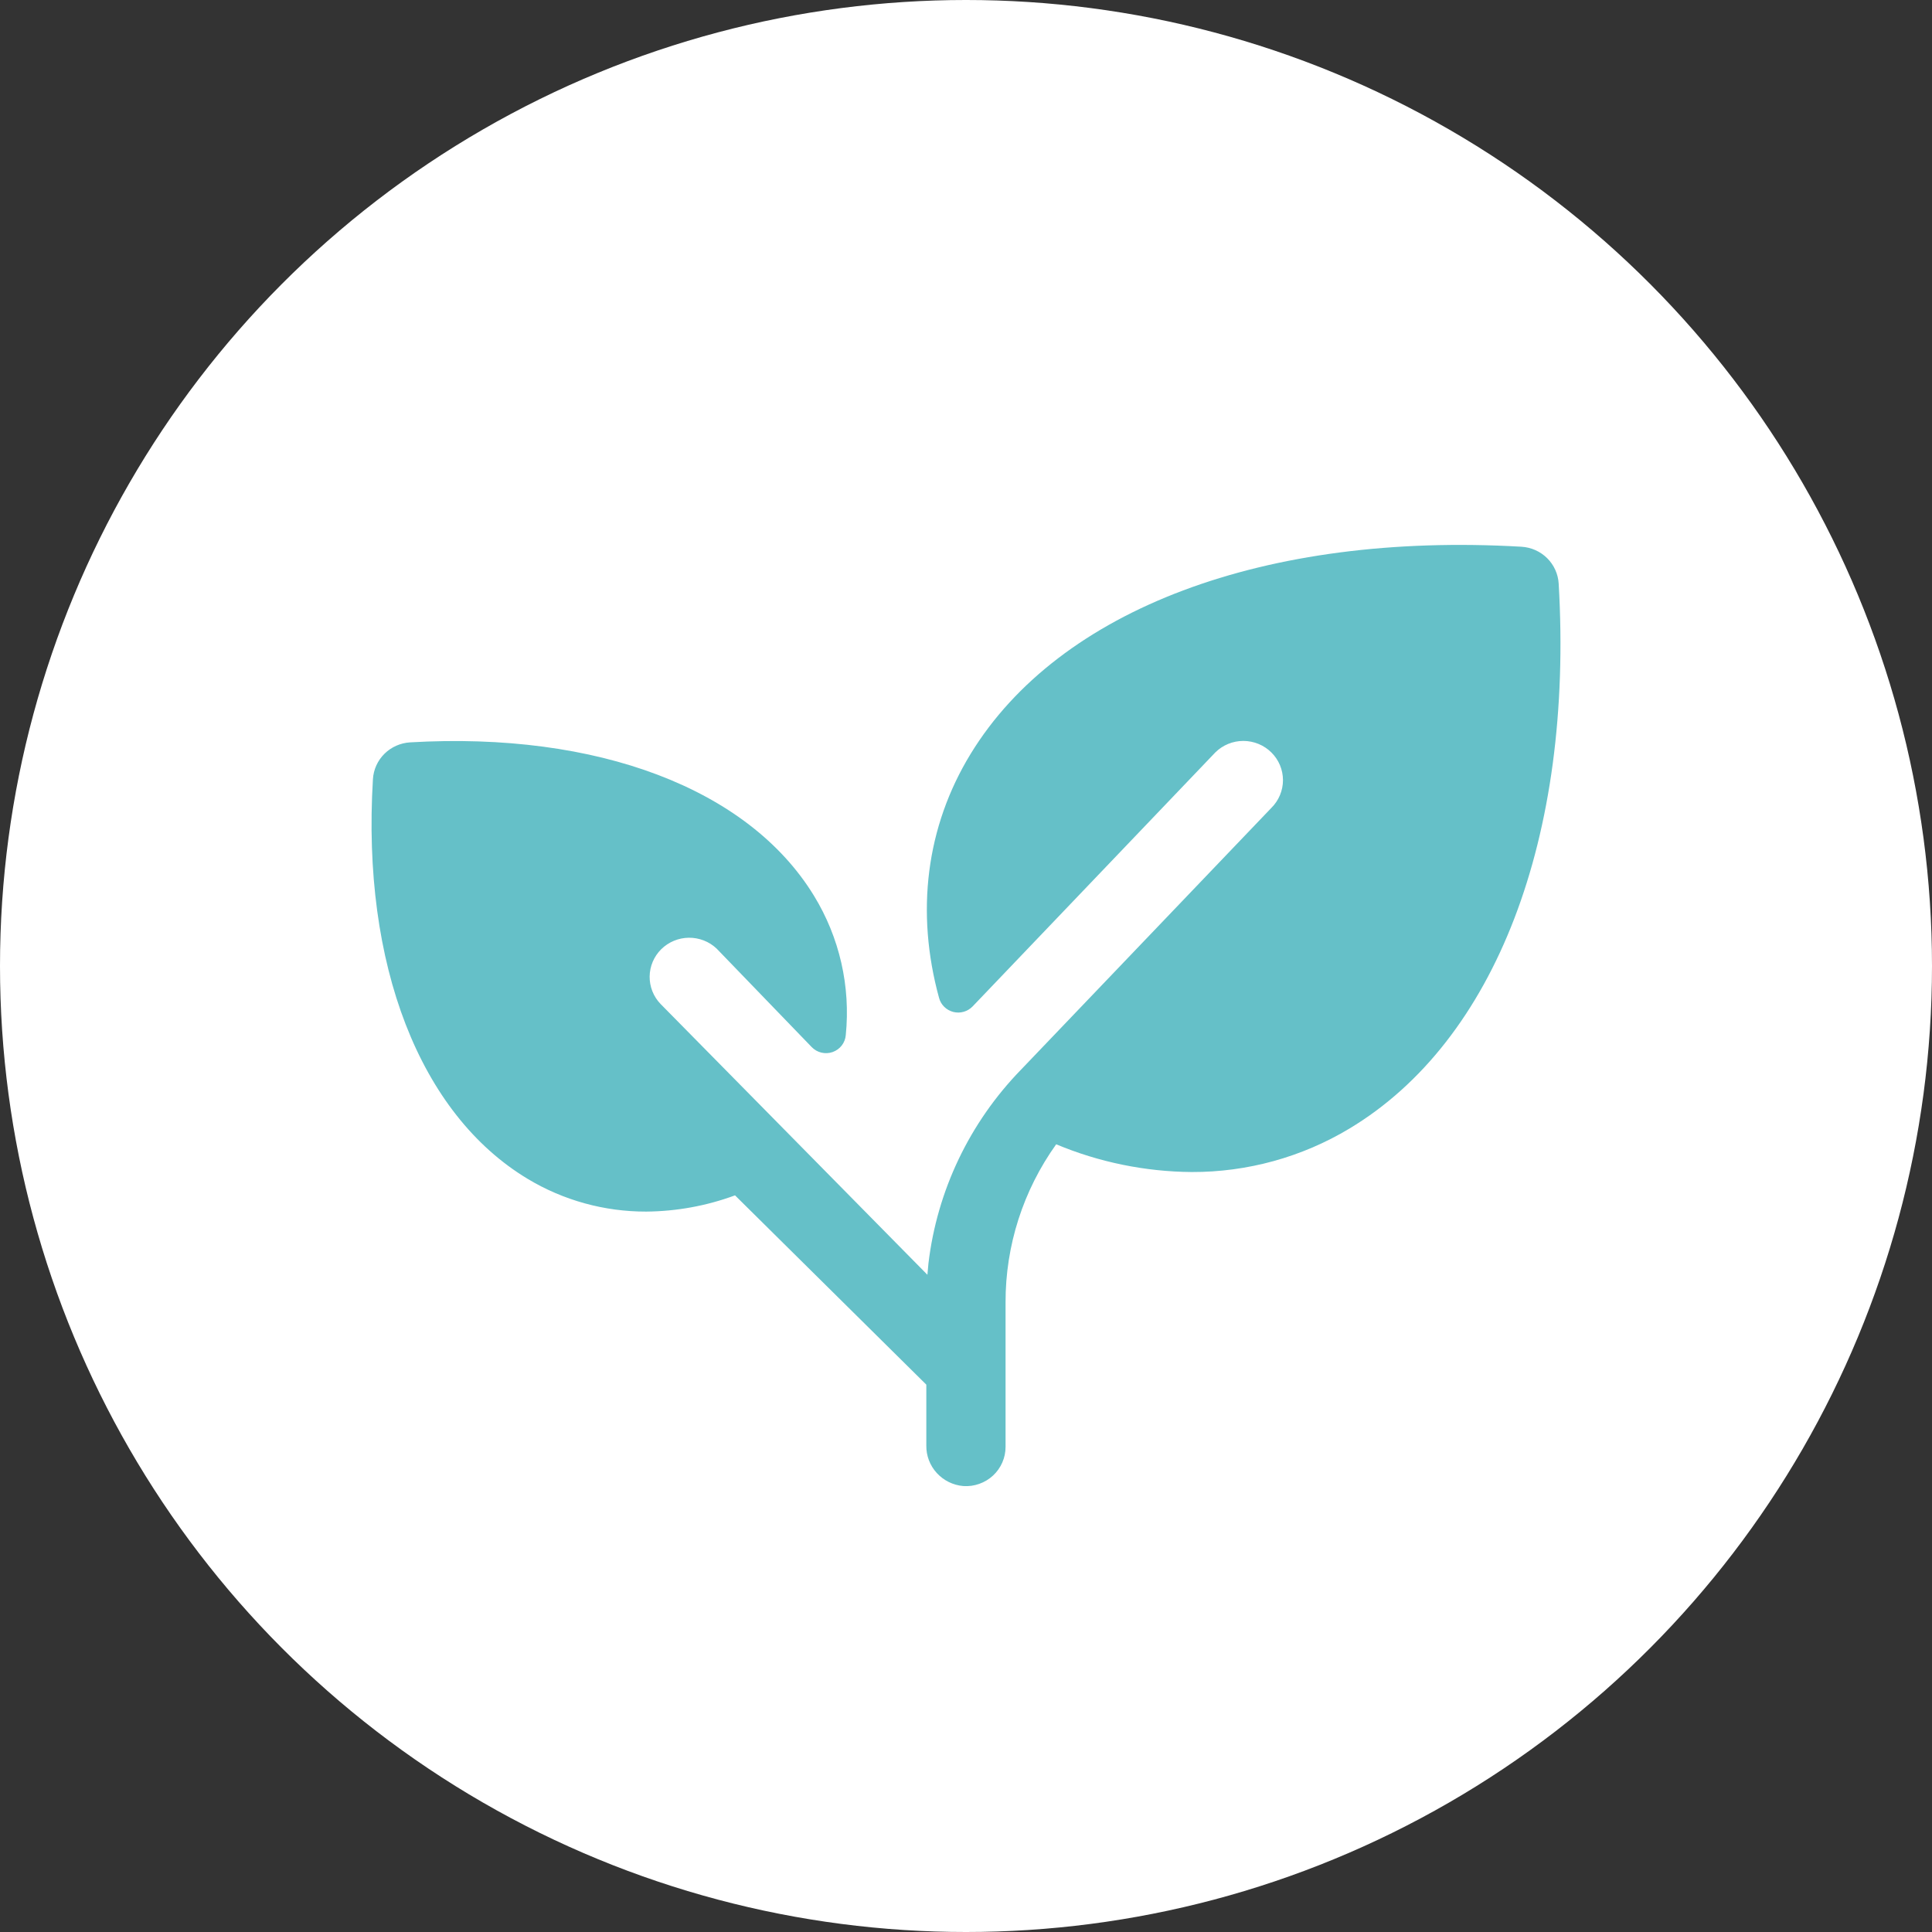
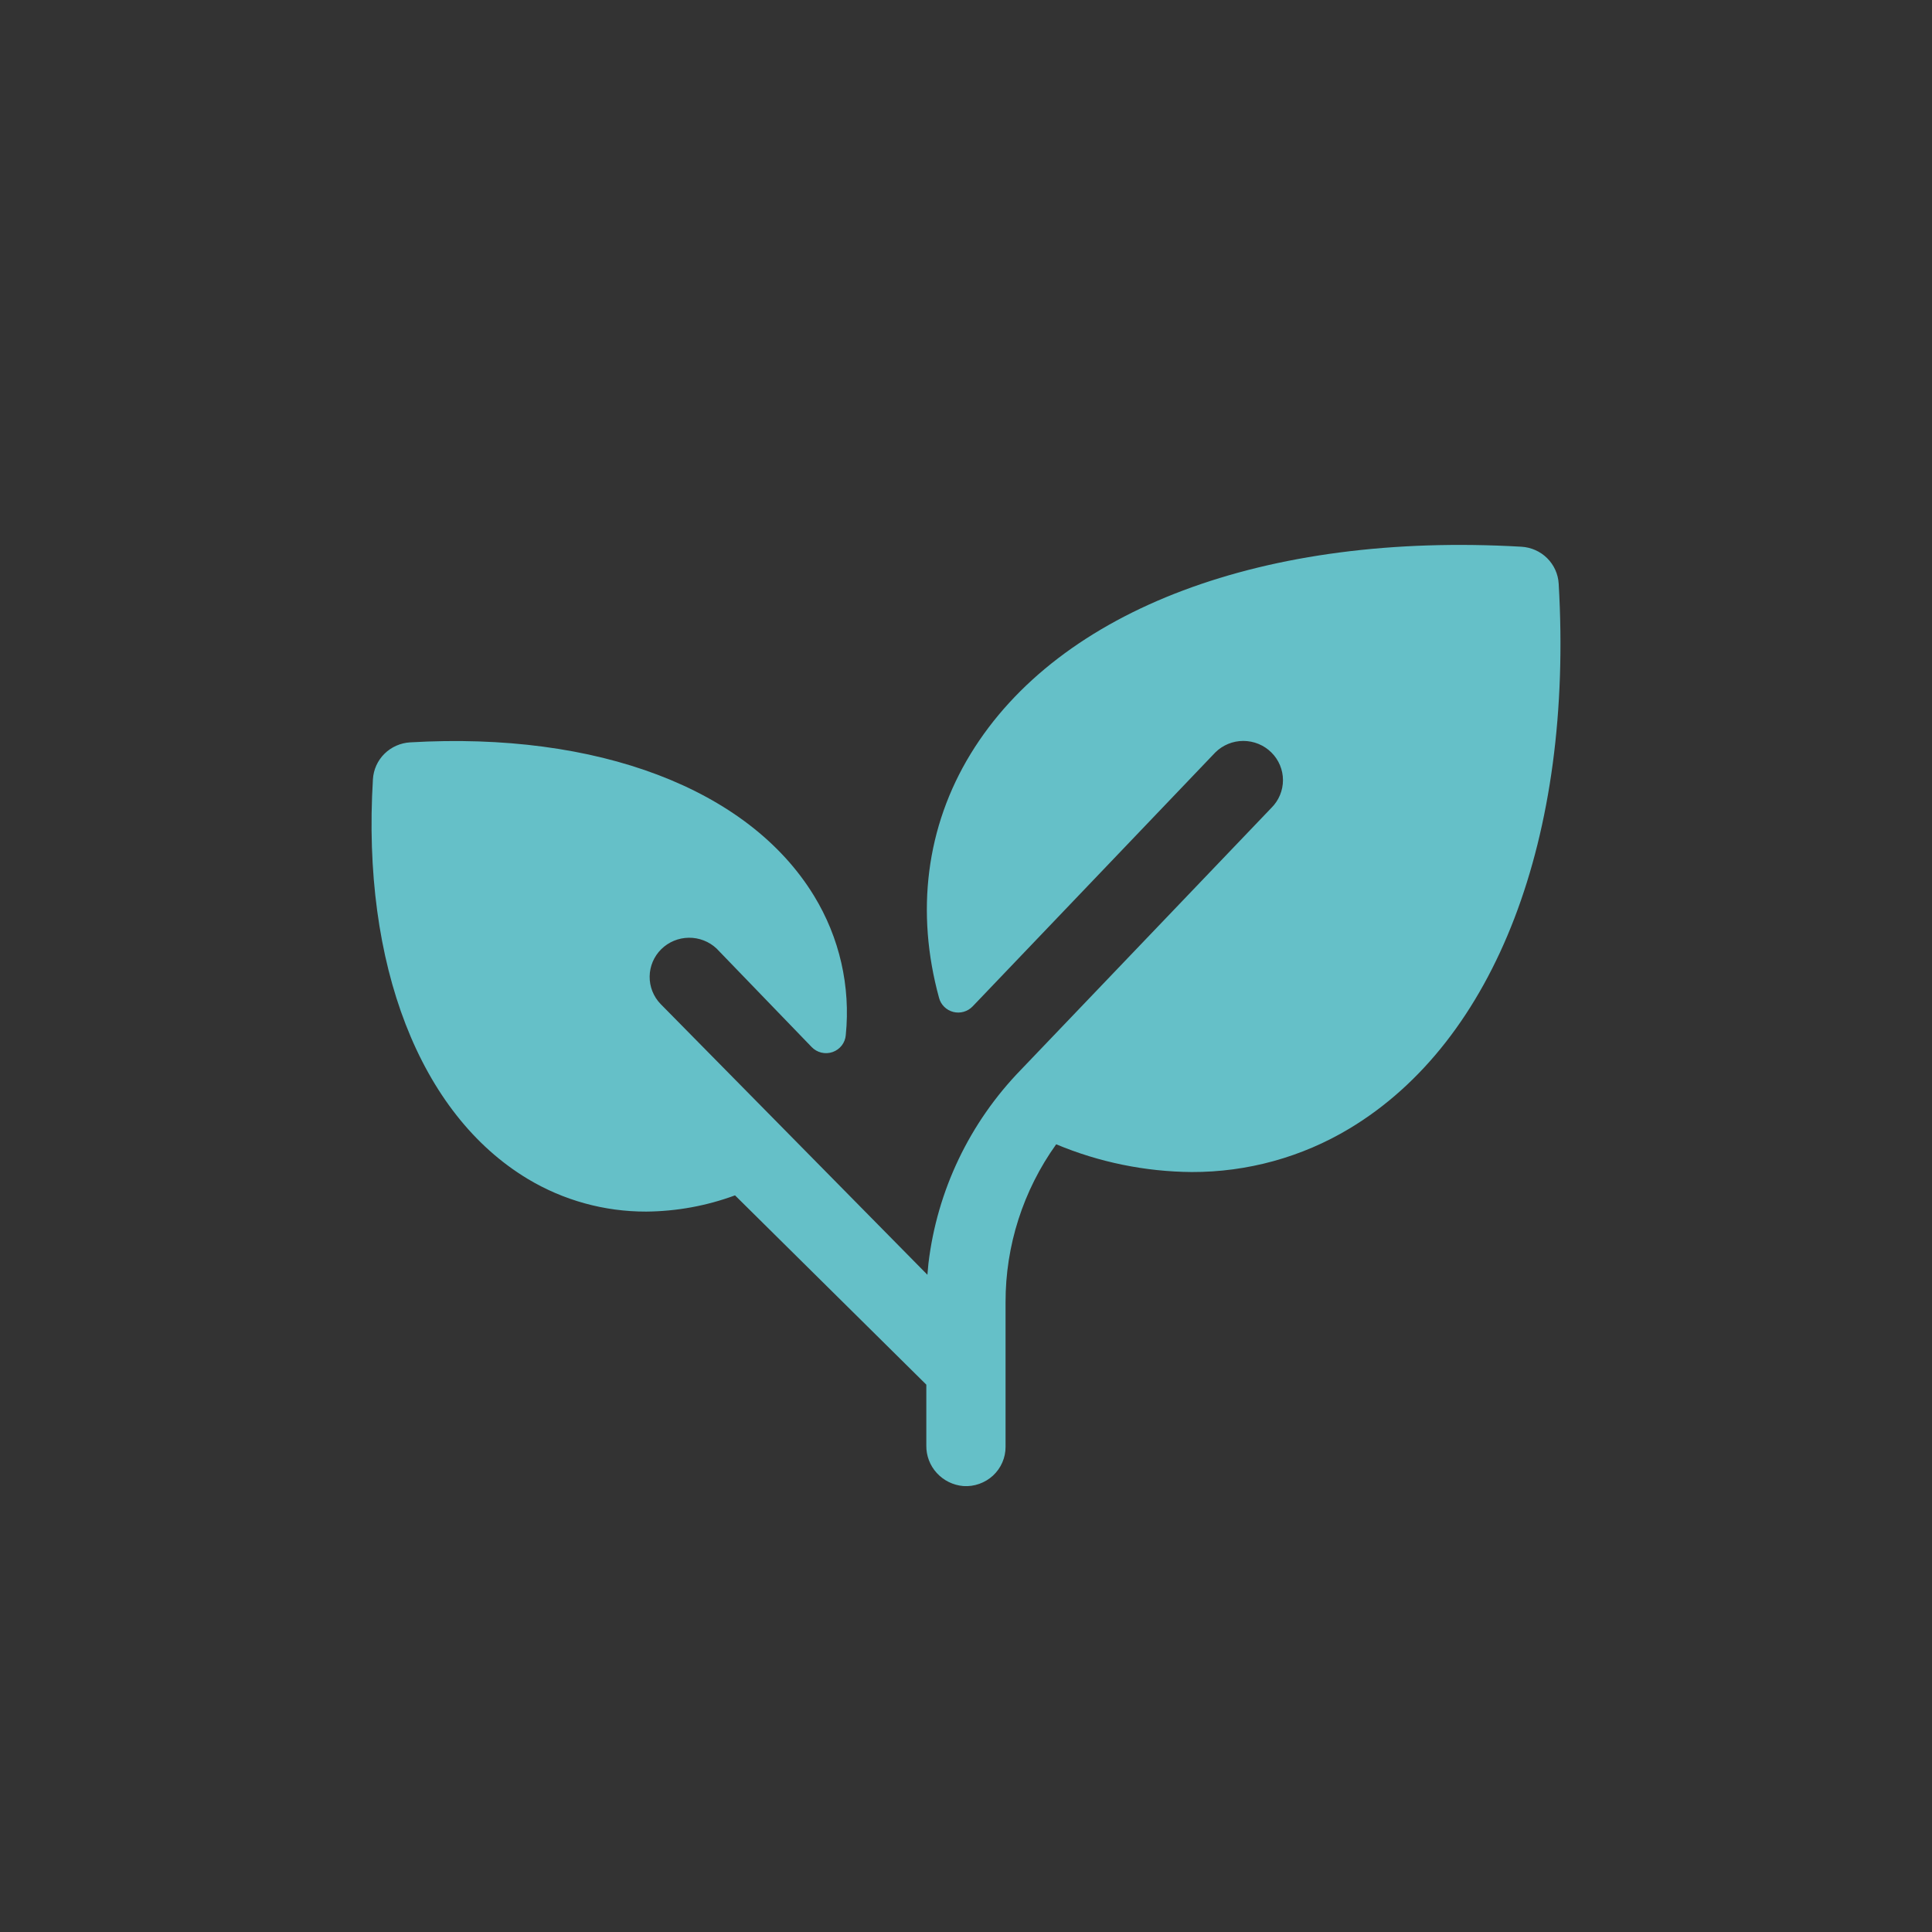
<svg xmlns="http://www.w3.org/2000/svg" width="78" height="78" viewBox="0 0 78 78" fill="none">
  <rect x="0" y="0" width="78" height="78" fill="#333333" stroke="none" />
-   <circle cx="39" cy="39" r="39" fill="white" />
  <path d="M54.477 45.565C52.559 46.718 50.356 47.325 48.112 47.318C46.232 47.303 44.373 46.923 42.641 46.198C41.306 48.063 40.592 50.293 40.597 52.578V58.413C40.598 58.63 40.553 58.845 40.466 59.044C40.379 59.244 40.252 59.423 40.092 59.572C39.932 59.72 39.743 59.834 39.536 59.907C39.33 59.981 39.111 60.011 38.892 59.996C38.48 59.961 38.098 59.773 37.821 59.47C37.544 59.168 37.393 58.772 37.398 58.364V55.902L29.675 48.26C28.527 48.684 27.313 48.905 26.088 48.915C24.401 48.919 22.746 48.462 21.305 47.595C16.947 44.975 14.602 38.945 15.056 31.459C15.079 31.072 15.244 30.706 15.521 30.432C15.799 30.158 16.168 29.994 16.559 29.971C24.124 29.53 30.217 31.843 32.857 36.155C33.894 37.845 34.346 39.824 34.146 41.791C34.134 41.943 34.077 42.089 33.983 42.21C33.889 42.331 33.761 42.423 33.615 42.474C33.469 42.525 33.312 42.533 33.162 42.497C33.011 42.461 32.875 42.383 32.769 42.272L28.929 38.294C28.627 38.01 28.224 37.854 27.807 37.859C27.39 37.864 26.991 38.031 26.696 38.322C26.401 38.614 26.233 39.009 26.228 39.422C26.223 39.834 26.38 40.233 26.668 40.532L37.442 51.466C37.454 51.311 37.468 51.157 37.484 51.005C37.834 48.069 39.142 45.328 41.211 43.196L51.328 32.617C51.628 32.32 51.797 31.917 51.797 31.497C51.797 31.078 51.629 30.675 51.328 30.378C51.029 30.081 50.622 29.914 50.197 29.913C49.773 29.913 49.366 30.08 49.066 30.377L39.268 40.631C39.169 40.734 39.045 40.809 38.908 40.848C38.771 40.888 38.626 40.89 38.487 40.855C38.349 40.819 38.222 40.748 38.121 40.648C38.02 40.549 37.948 40.424 37.912 40.287C36.964 36.828 37.382 33.385 39.192 30.428C42.763 24.595 51.074 21.472 61.424 22.073C61.815 22.096 62.185 22.26 62.462 22.534C62.739 22.809 62.905 23.174 62.928 23.561C63.528 33.806 60.372 42.03 54.477 45.565Z" fill="#65C0C8" />
</svg>